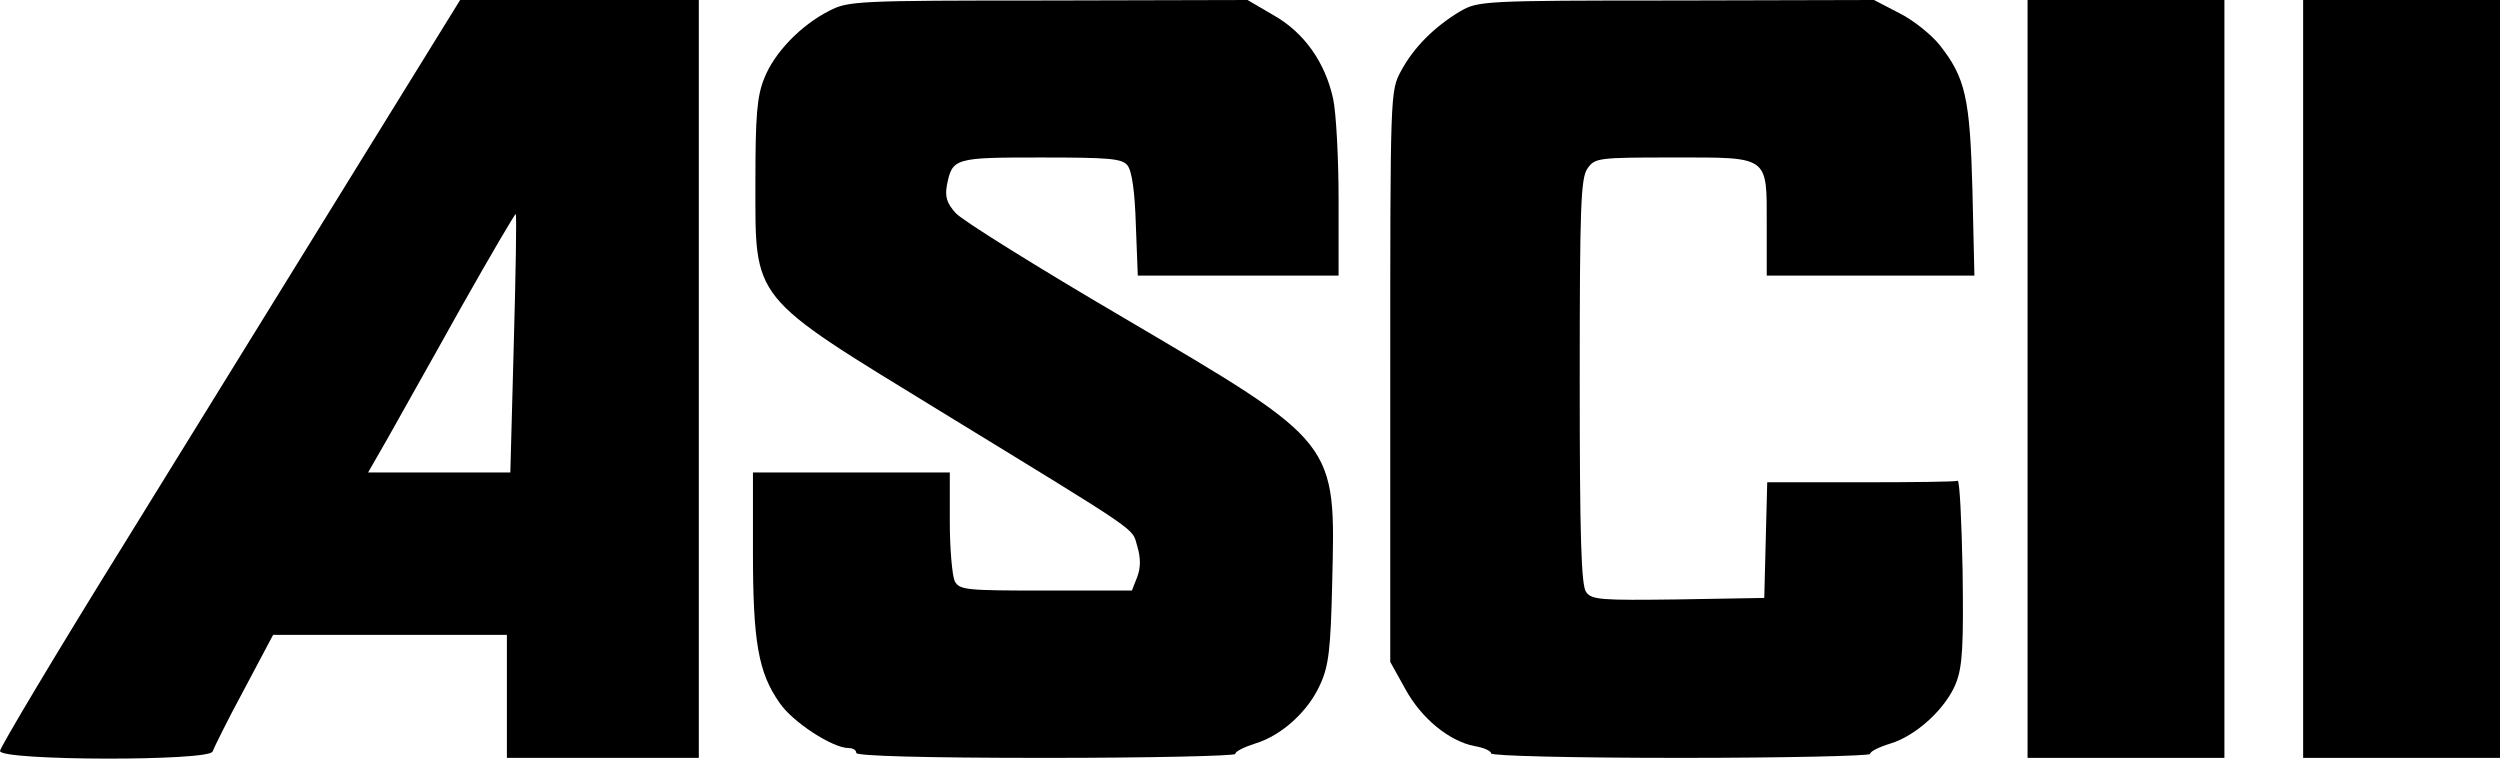
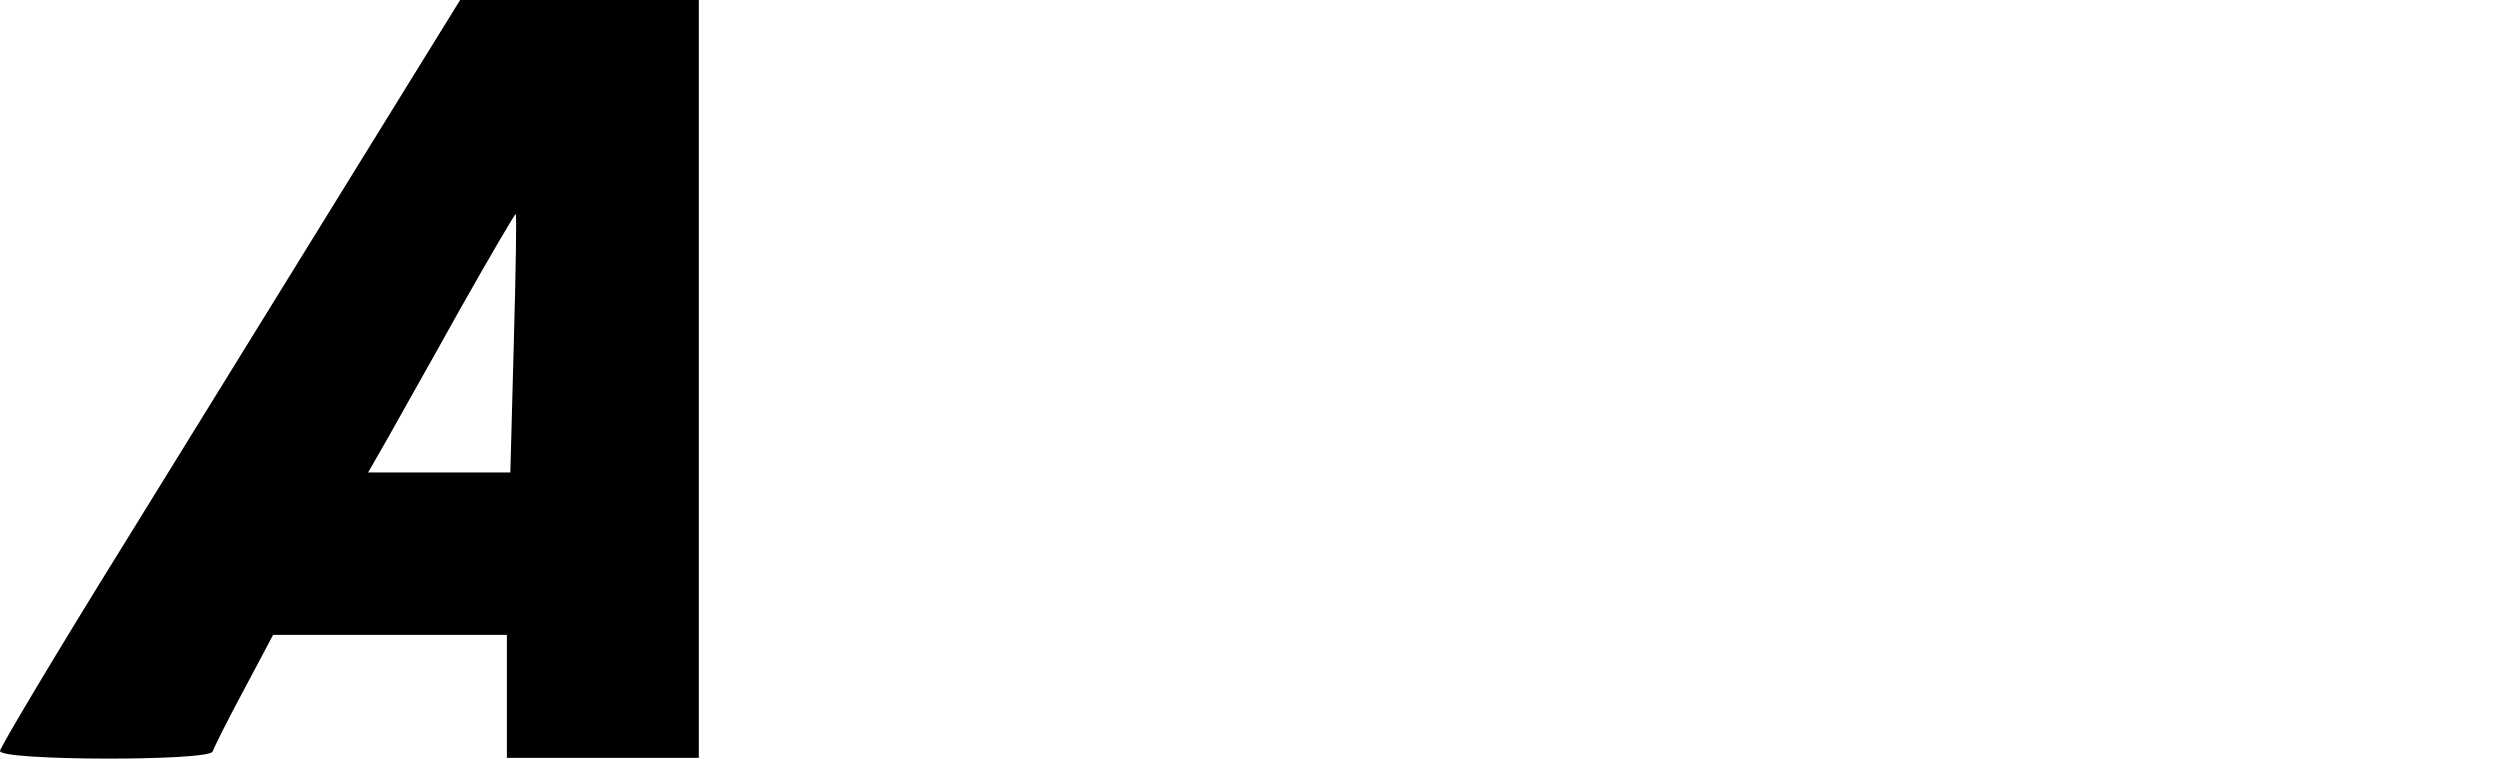
<svg xmlns="http://www.w3.org/2000/svg" version="1.0" width="508pt" height="154.132pt" viewBox="0 0 508 154.132" preserveAspectRatio="xMidYMid meet">
  <g transform="translate(-0,332) scale(0.1,-0.1)" fill="#000000" stroke="none">
    <path d="M723 2977 c-116 -188 -326 -528 -467 -756 -141 -227 -256 -420 -256 -427 0 -20 427 -21 432 -1 2 6 30 63 63 124 l60 113 238 0 237 0 0 -125 0 -125 195 0 195 0 0 770 0 770 -242 0 -243 0 -212 -343z m321 -356 l-7 -261 -144 0 -145 0 39 68 c21 38 88 156 148 264 61 108 112 195 113 193 2 -2 0 -121 -4 -264z" />
-     <path d="M1685 3298 c-59 -30 -112 -86 -132 -137 -15 -37 -18 -77 -18 -211 0 -243 -12 -228 375 -465 418 -256 389 -236 401 -275 7 -24 7 -43 0 -62 l-11 -28 -174 0 c-163 0 -176 1 -186 19 -5 11 -10 65 -10 120 l0 101 -200 0 -200 0 0 -163 c0 -181 11 -244 54 -305 26 -39 108 -92 140 -92 9 0 16 -4 16 -10 0 -6 135 -10 385 -10 212 0 385 4 385 8 0 5 18 14 40 21 54 16 109 66 133 121 17 37 21 72 24 205 7 290 13 282 -425 540 -174 102 -328 198 -340 212 -18 20 -22 33 -18 56 11 56 15 57 191 57 138 0 165 -2 176 -16 9 -11 15 -53 17 -120 l4 -104 204 0 204 0 0 155 c0 84 -5 176 -11 204 -16 74 -59 135 -121 170 l-53 31 -405 -1 c-389 0 -407 -1 -445 -21z" />
-     <path d="M2967 3297 c-53 -32 -94 -73 -120 -121 -22 -41 -22 -42 -22 -621 l0 -580 30 -54 c33 -61 90 -107 141 -117 19 -3 34 -10 34 -15 0 -5 167 -9 385 -9 212 0 385 4 385 8 0 5 18 14 41 21 53 16 114 72 134 124 13 34 15 77 13 227 -2 102 -6 184 -10 183 -5 -2 -93 -3 -198 -3 l-189 0 -3 -117 -3 -118 -175 -3 c-156 -2 -176 -1 -187 15 -10 13 -13 114 -13 428 0 355 2 414 16 433 15 21 21 22 173 22 198 0 191 5 191 -138 l0 -102 211 0 211 0 -4 173 c-5 188 -14 229 -67 296 -17 21 -53 50 -81 64 l-52 27 -401 -1 c-395 0 -403 -1 -440 -22z" />
-     <path d="M4120 2550 l0 -770 200 0 200 0 0 770 0 770 -200 0 -200 0 0 -770z" />
-     <path d="M4680 2550 l0 -770 200 0 200 0 0 770 0 770 -200 0 -200 0 0 -770z" />
+     <path d="M4120 2550 z" />
  </g>
</svg>